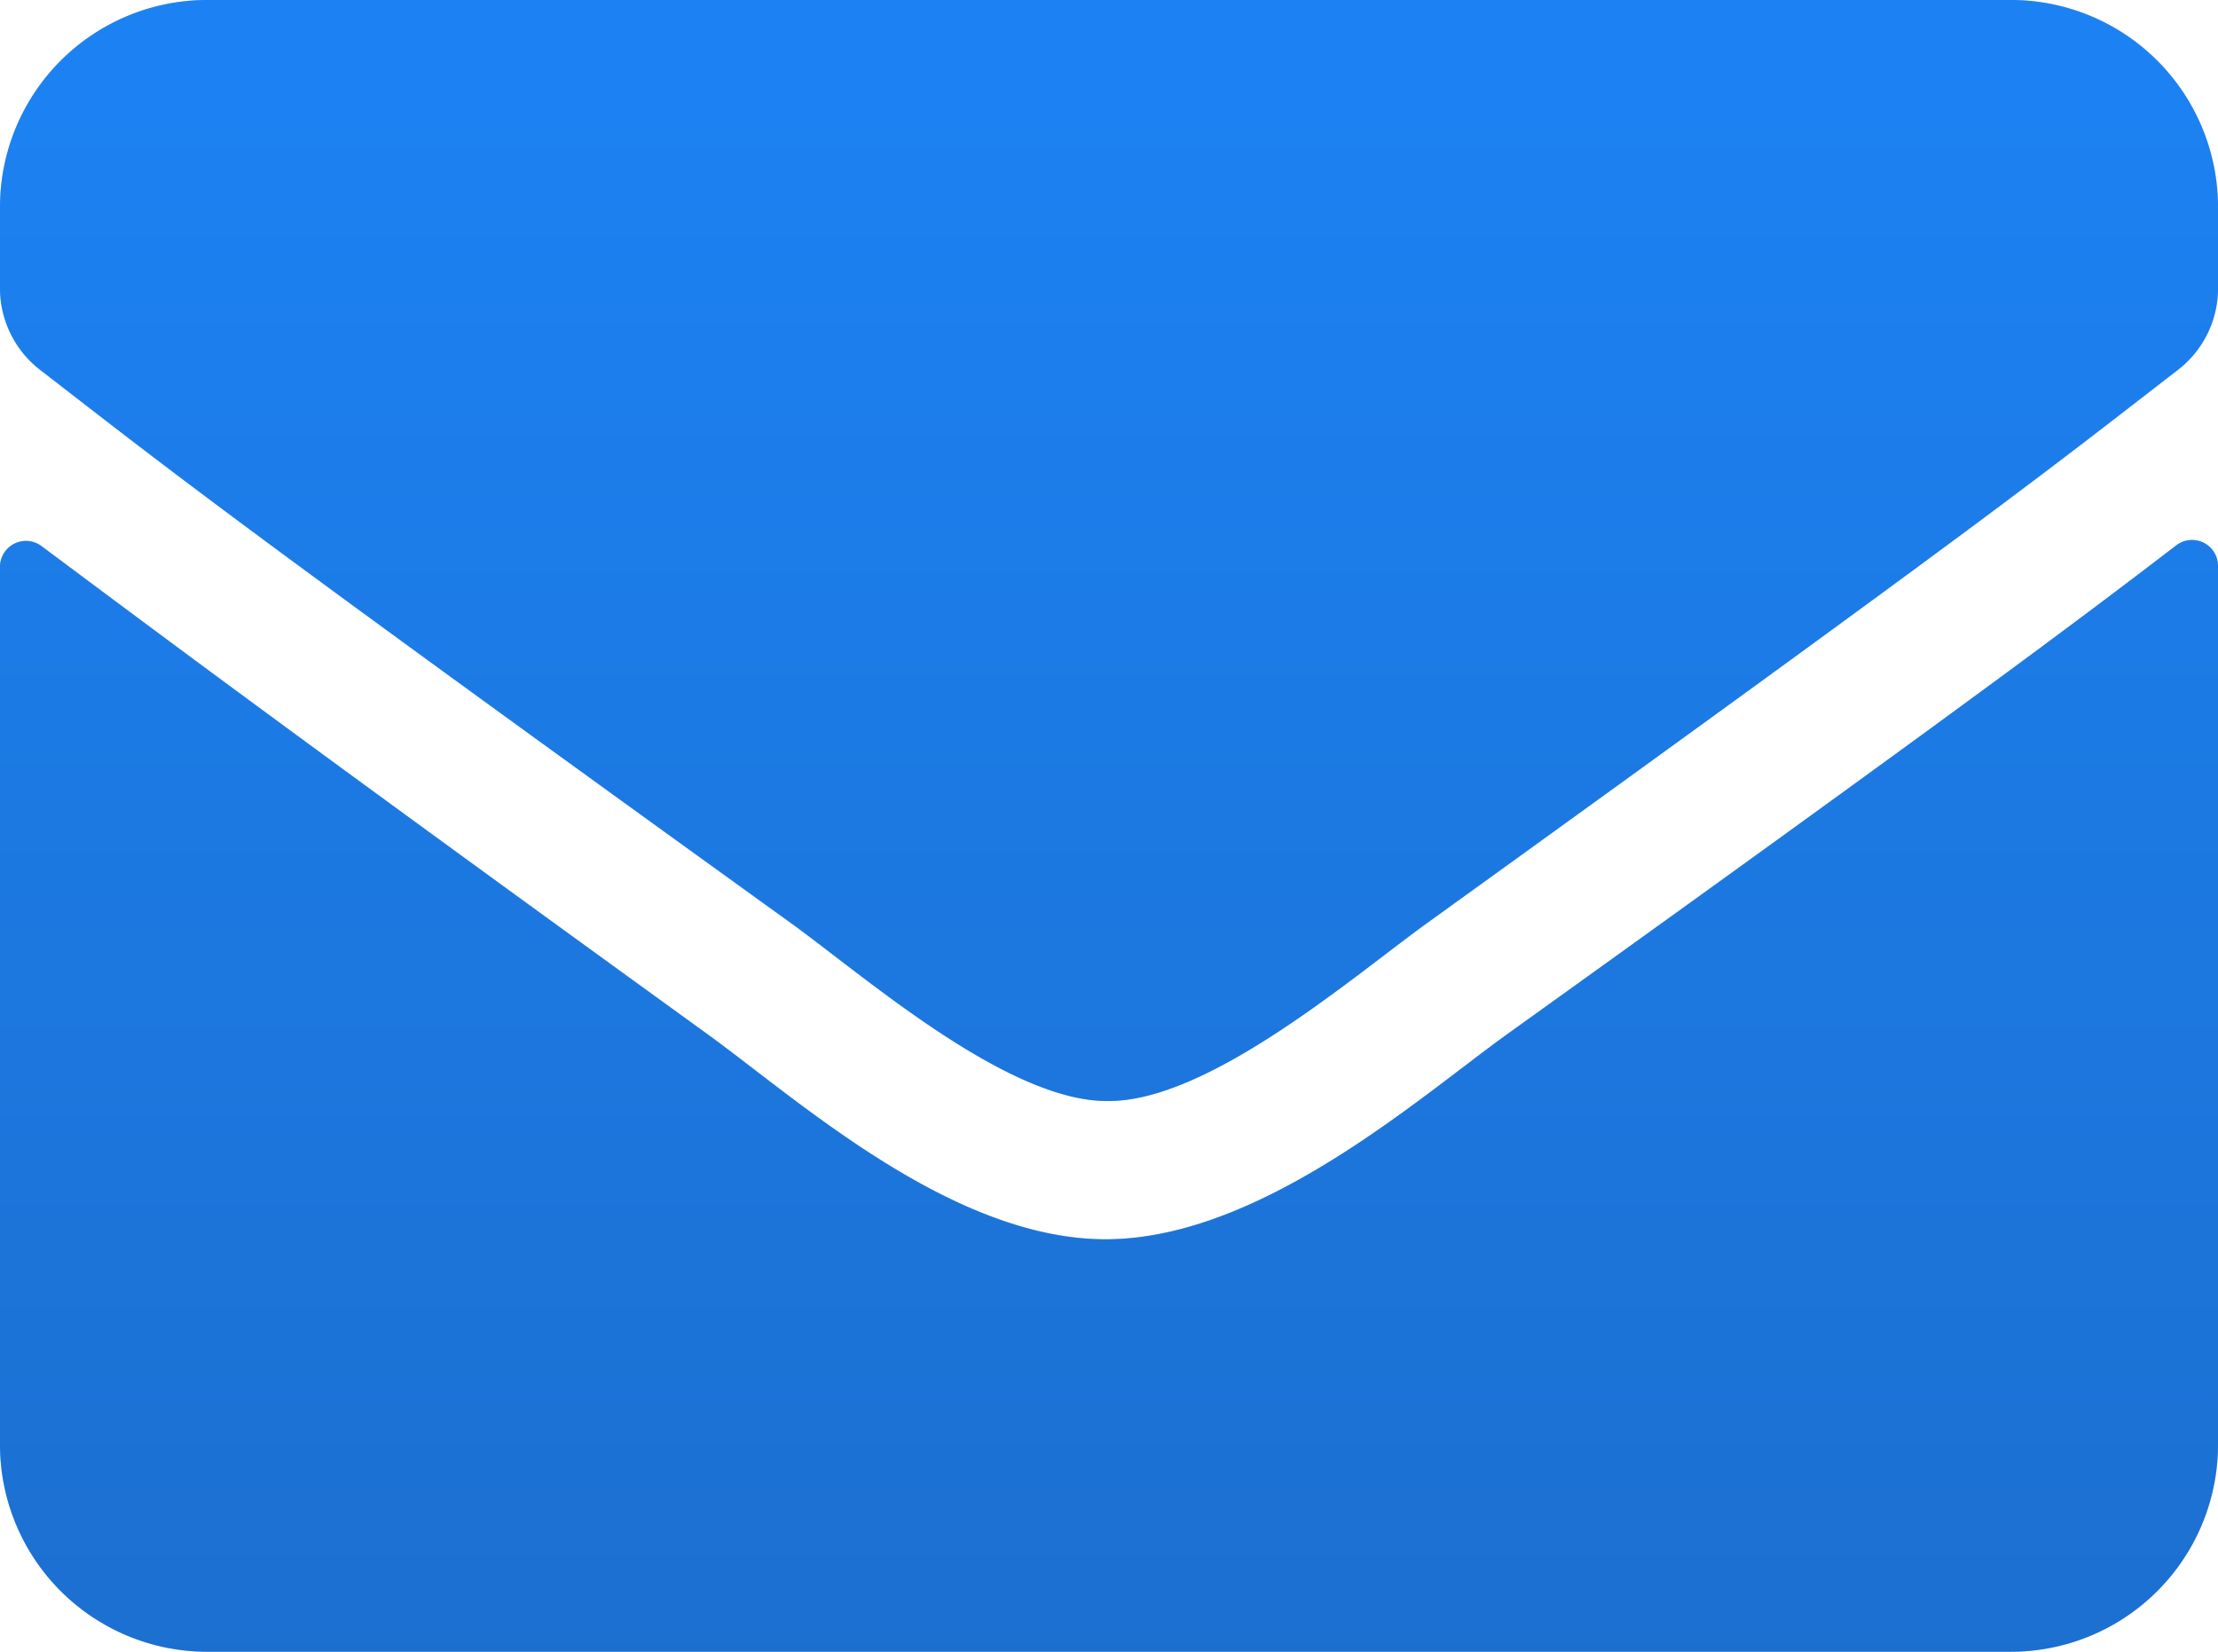
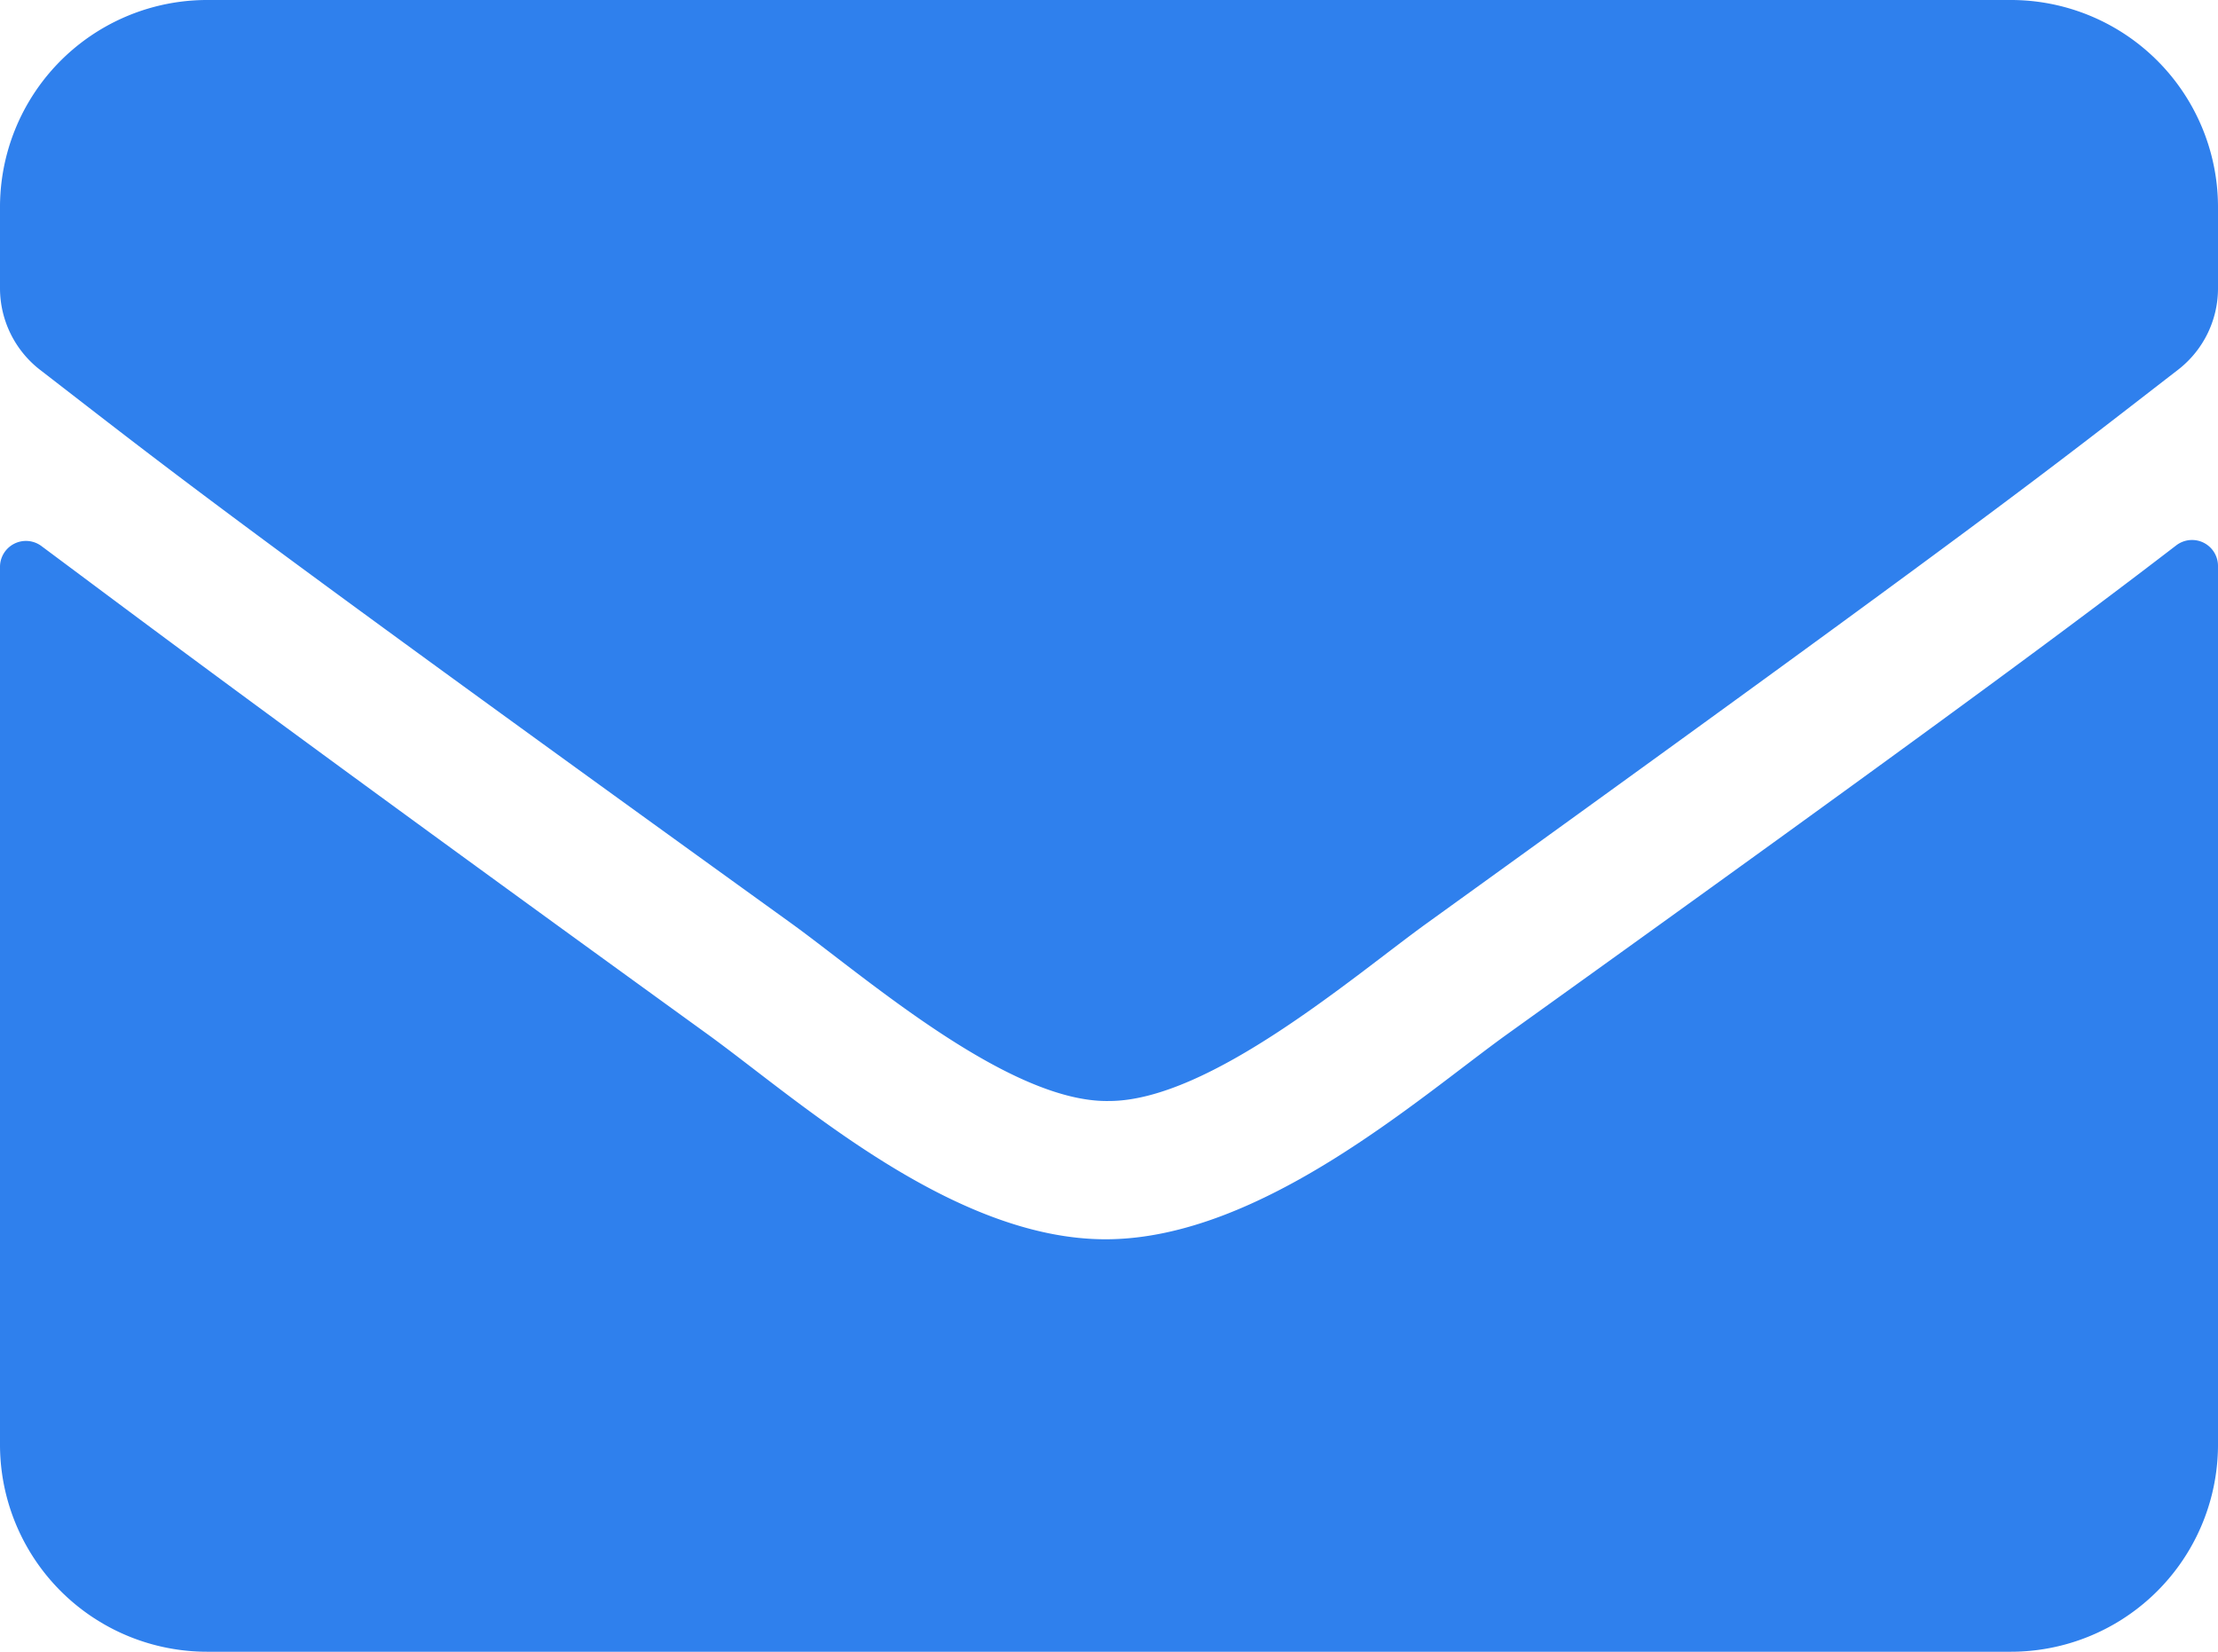
<svg xmlns="http://www.w3.org/2000/svg" width="47" height="35" viewBox="0 0 47 35">
  <defs>
    <linearGradient id="Nepojmenovaný_přechod" x1="23.5" y1="36" x2="23.5" y2="1" gradientTransform="matrix(1, 0, 0, -1, 0, 36)" gradientUnits="userSpaceOnUse">
      <stop offset="0" stop-color="#2f80ed" />
      <stop offset="1" stop-color="#2f80ed" />
    </linearGradient>
    <linearGradient id="Nepojmenovaný_přechod_2" x1="23.5" y1="36" x2="23.5" y2="1" gradientTransform="matrix(1, 0, 0, -1, 0, 36)" gradientUnits="userSpaceOnUse">
      <stop offset="0" stop-color="#0085ff" />
      <stop offset="1" stop-color="#0056a5" />
    </linearGradient>
  </defs>
  <title>envelope</title>
  <g id="Vrstva_2" data-name="Vrstva 2">
    <g id="Vrstva_1-2" data-name="Vrstva 1">
      <path d="M46.11,11.56A.55.55,0,0,1,47,12V30.63A4.39,4.39,0,0,1,42.59,35H4.41A4.39,4.39,0,0,1,0,30.63V12a.55.55,0,0,1,.89-.42C3,13.15,5.67,15.17,15,21.92c1.93,1.4,5.2,4.36,8.46,4.34s6.61-3,8.47-4.34C41.34,15.17,44.05,13.14,46.11,11.56ZM23.5,23.33c2.13,0,5.2-2.66,6.74-3.77C42.42,10.78,43.35,10,46.16,7.83A2.18,2.18,0,0,0,47,6.11V4.38A4.39,4.39,0,0,0,42.59,0H4.41A4.39,4.39,0,0,0,0,4.38V6.11A2.19,2.19,0,0,0,.84,7.83C3.65,10,4.58,10.78,16.76,19.56,18.3,20.67,21.37,23.37,23.5,23.33Z" style="fill:url(#Nepojmenovaný_přechod)" />
-       <path d="M46.11,11.56A.55.55,0,0,1,47,12V30.63A4.39,4.39,0,0,1,42.59,35H4.41A4.39,4.39,0,0,1,0,30.63V12a.55.55,0,0,1,.89-.42C3,13.15,5.67,15.17,15,21.92c1.93,1.4,5.2,4.36,8.46,4.34s6.61-3,8.47-4.34C41.34,15.17,44.05,13.14,46.11,11.56ZM23.5,23.33c2.13,0,5.2-2.66,6.74-3.77C42.42,10.78,43.35,10,46.16,7.83A2.18,2.18,0,0,0,47,6.11V4.38A4.39,4.39,0,0,0,42.59,0H4.41A4.39,4.39,0,0,0,0,4.38V6.11A2.19,2.19,0,0,0,.84,7.83C3.65,10,4.58,10.78,16.76,19.56,18.3,20.67,21.37,23.37,23.5,23.33Z" style="fill-opacity:0.4;fill:url(#Nepojmenovaný_přechod_2)" />
    </g>
  </g>
</svg>